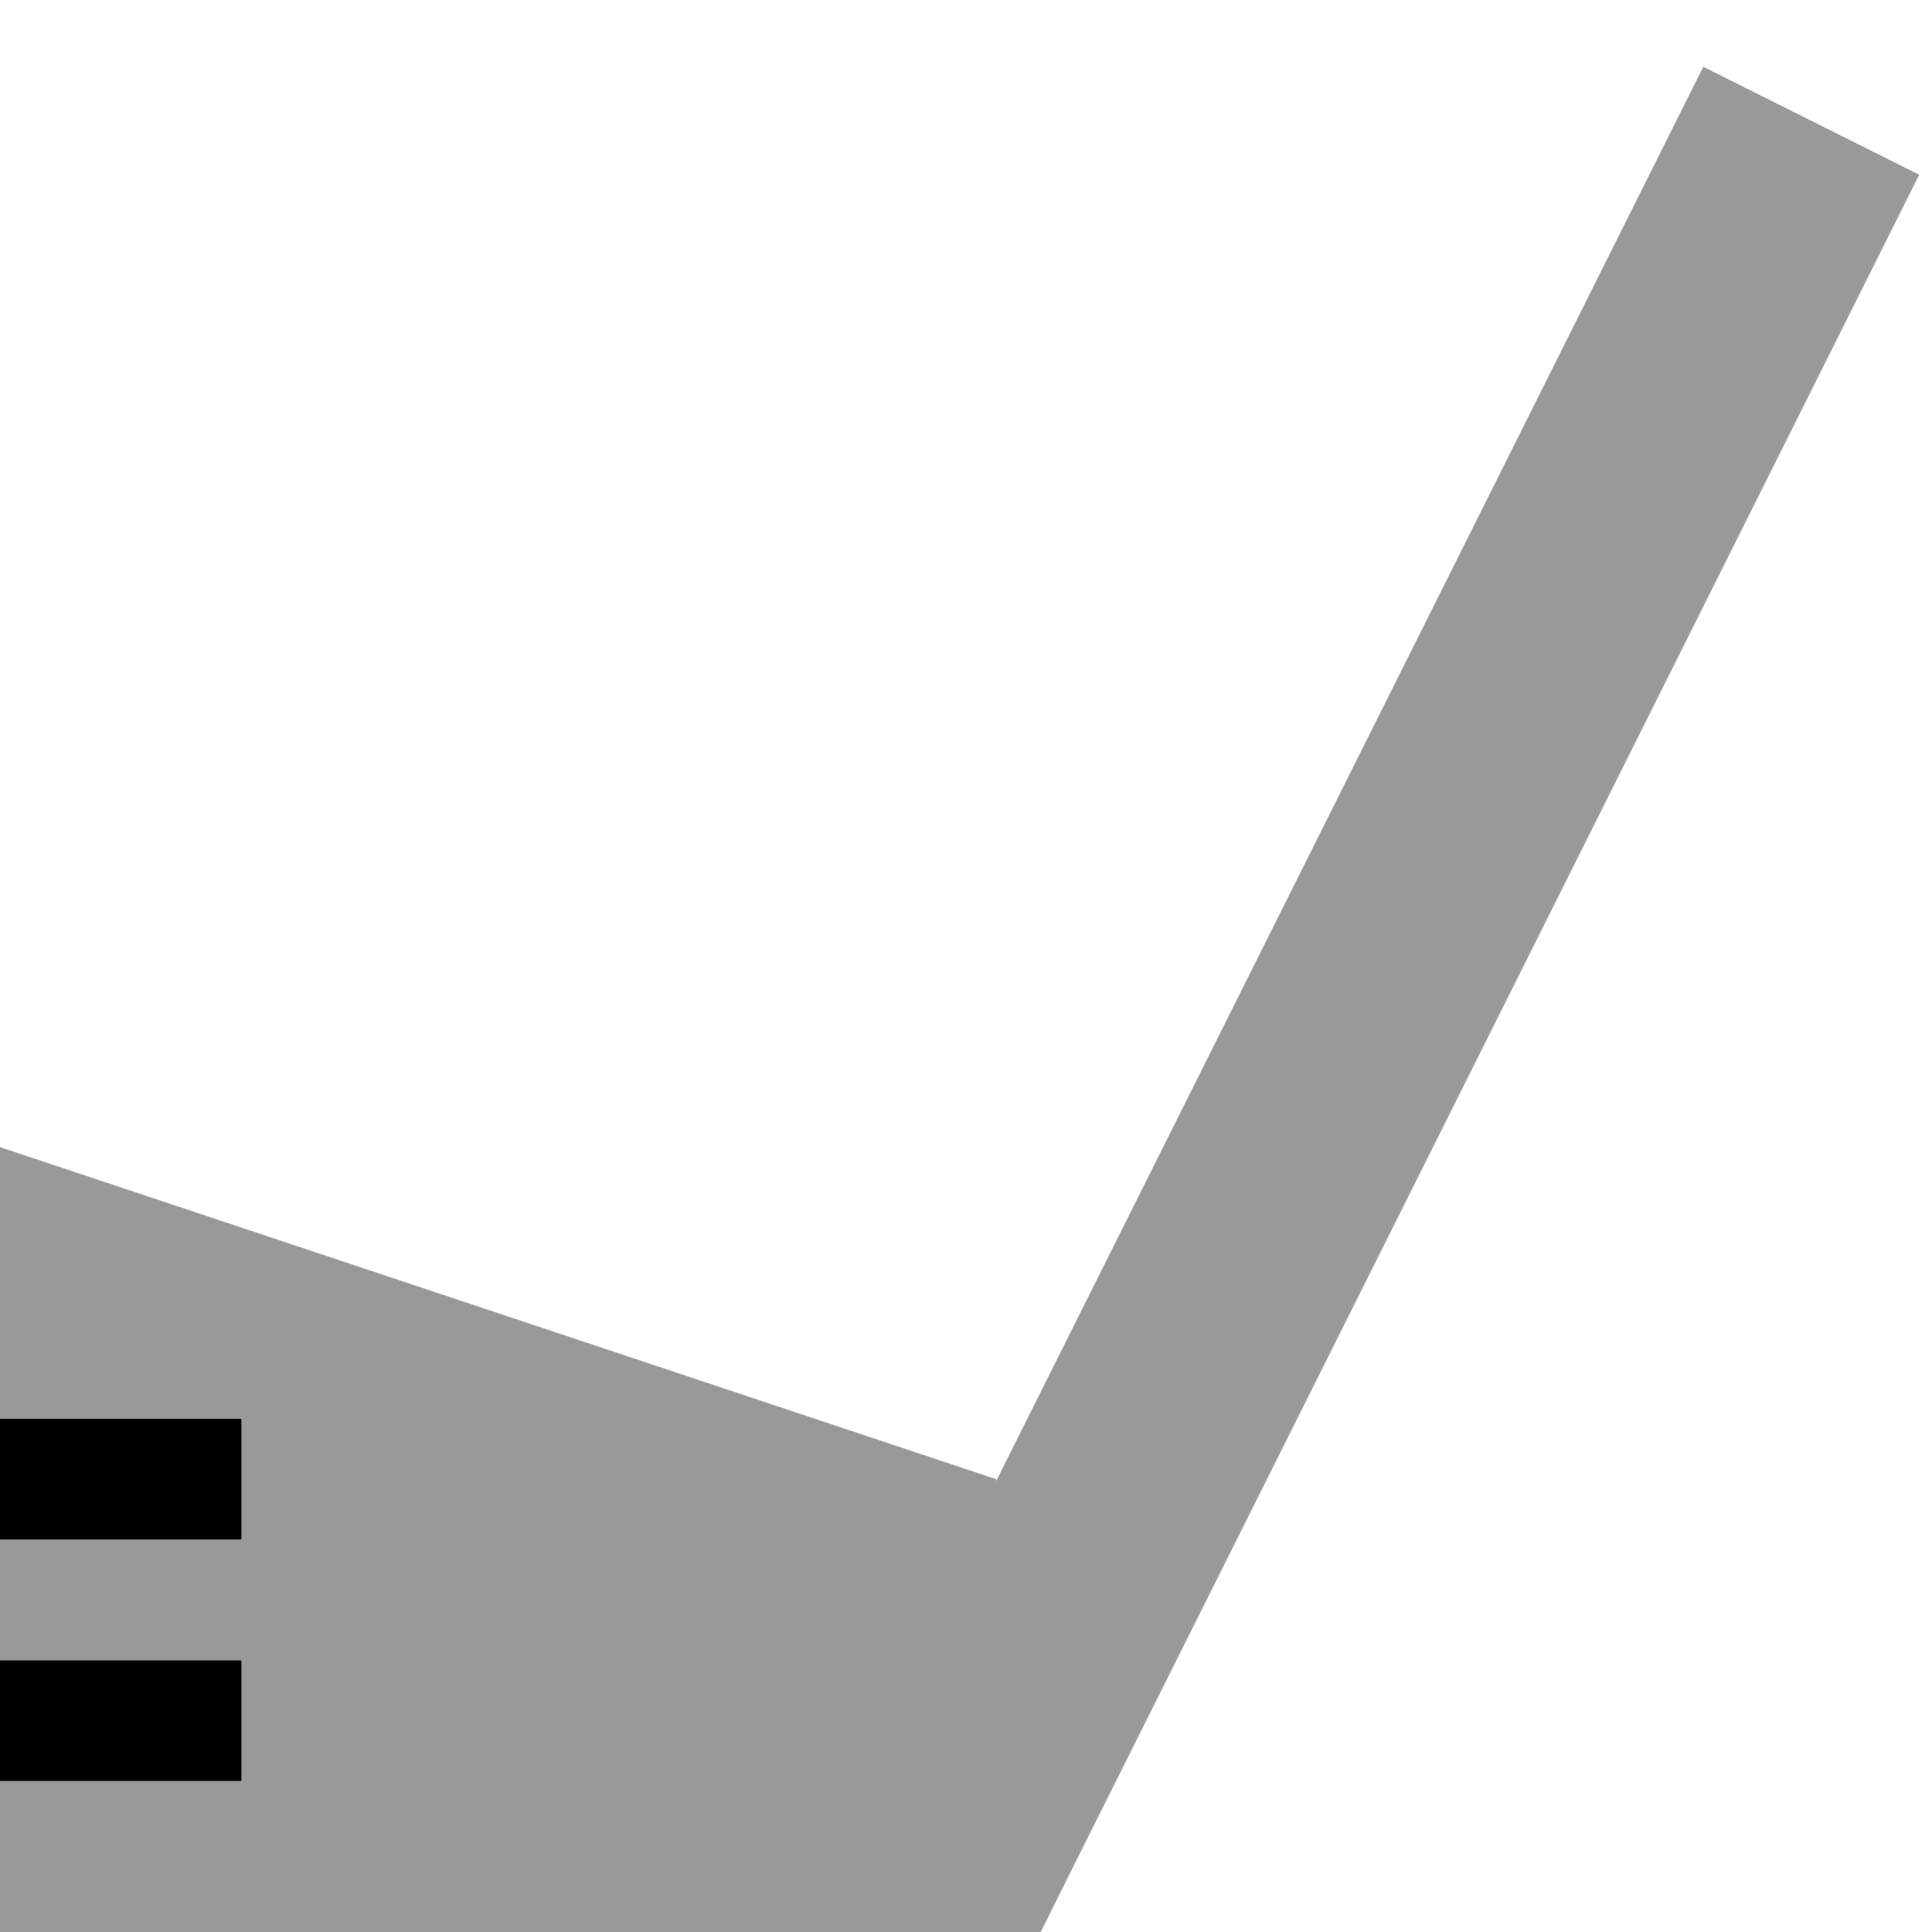
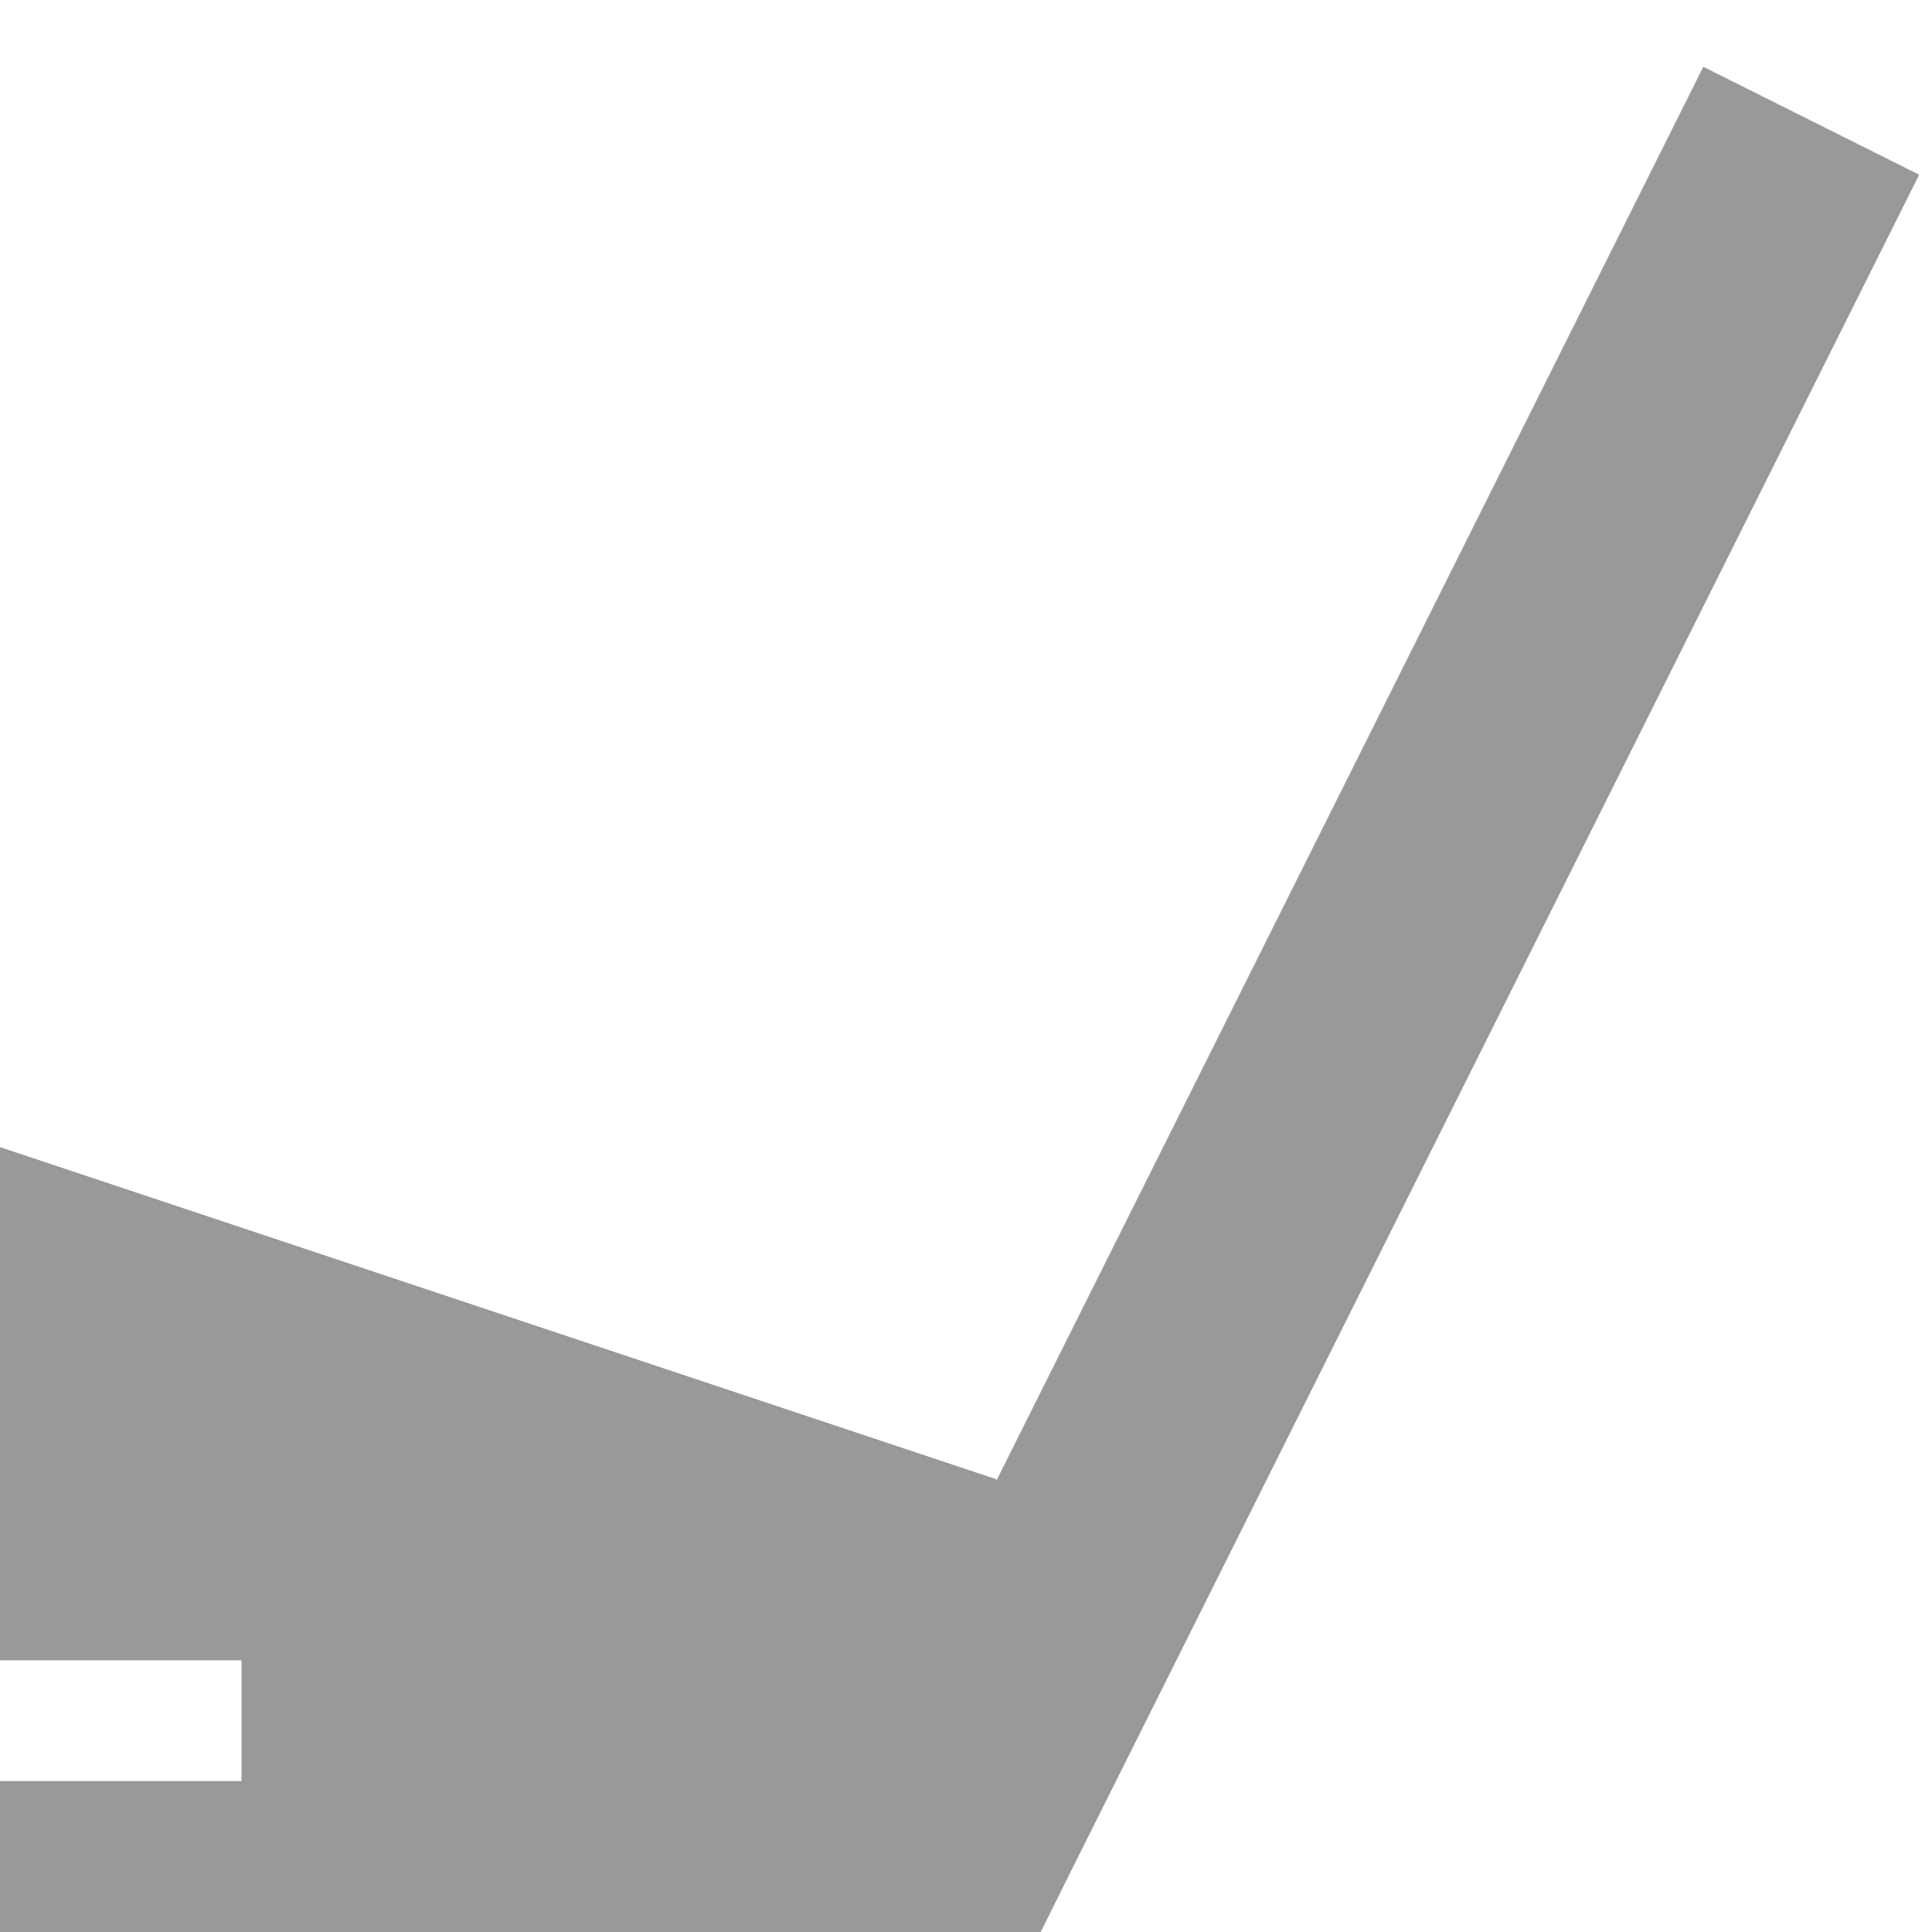
<svg xmlns="http://www.w3.org/2000/svg" viewBox="0 0 512 512">
  <defs>
    <style>.fa-secondary{opacity:.4}</style>
  </defs>
-   <path class="fa-secondary" d="M0 304l0 72 48 0 16 0 0 32-16 0L0 408l0 32 48 0 16 0 0 32-16 0L0 472l0 40 224 0 32 0 19.8 0 8.8-17.7 224-448L451.4 17.7 264 392.5l0-.5L0 304z" />
-   <path class="fa-primary" d="M0 408l0-32 48 0 16 0 0 32-16 0L0 408zm0 64l0-32 48 0 16 0 0 32-16 0L0 472z" />
+   <path class="fa-secondary" d="M0 304L0 408l0 32 48 0 16 0 0 32-16 0L0 472l0 40 224 0 32 0 19.8 0 8.8-17.7 224-448L451.4 17.7 264 392.5l0-.5L0 304z" />
</svg>